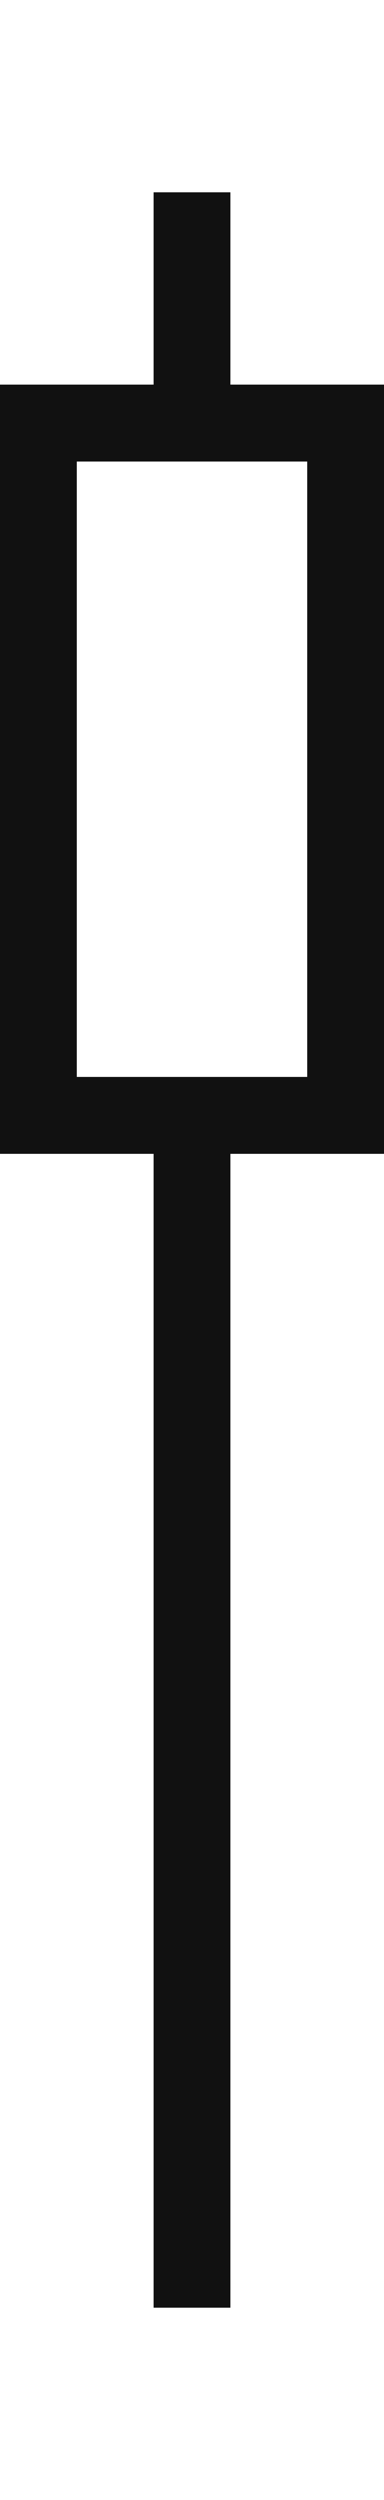
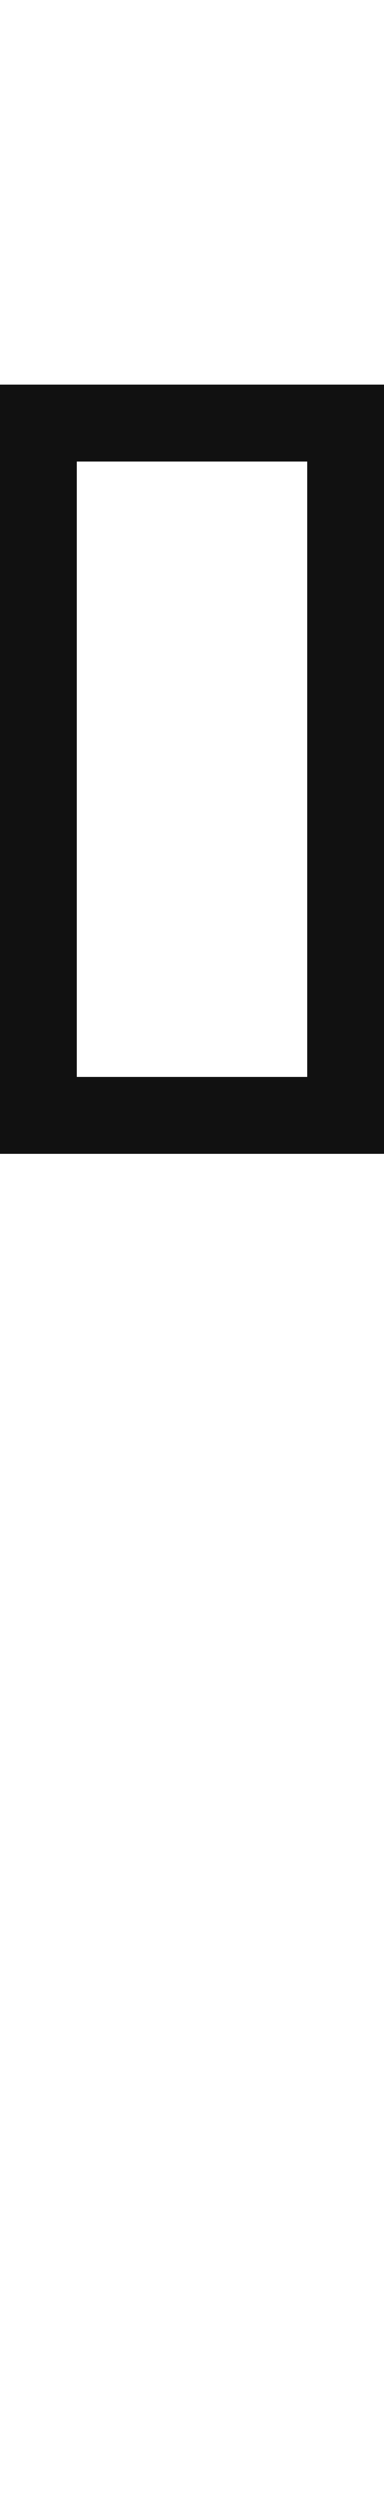
<svg xmlns="http://www.w3.org/2000/svg" width="10" height="65" viewBox="0 0 10 65" fill="none">
  <rect width="10" height="65" fill="white" />
-   <rect x="4" y="5" width="2" height="55" fill="#111111" />
  <rect x="1" y="11" width="8" height="18" fill="white" stroke="#111111" stroke-width="2" />
</svg>